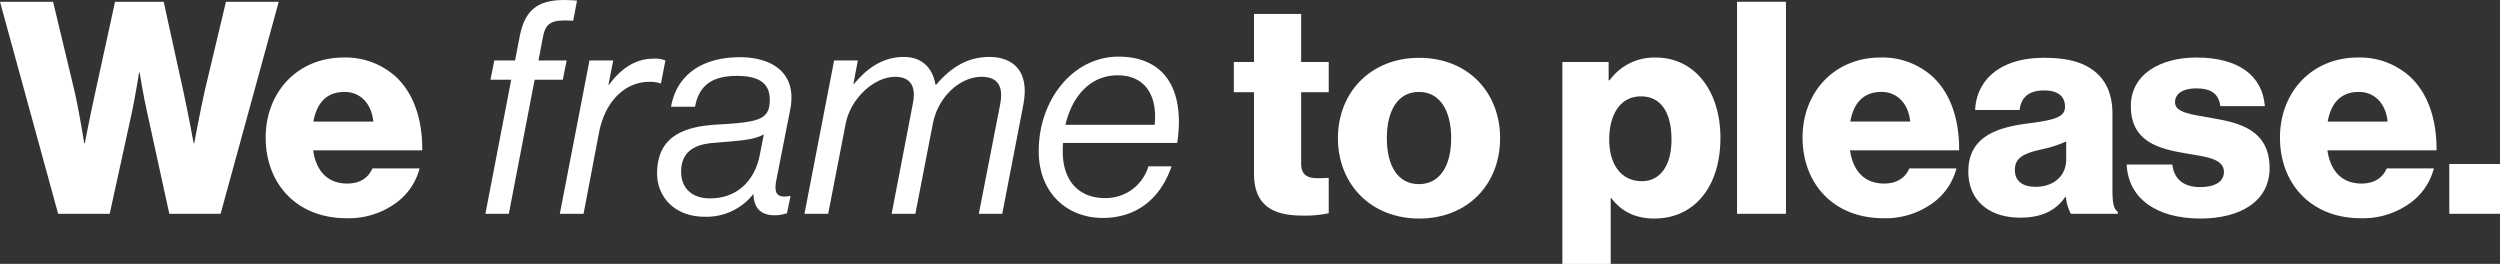
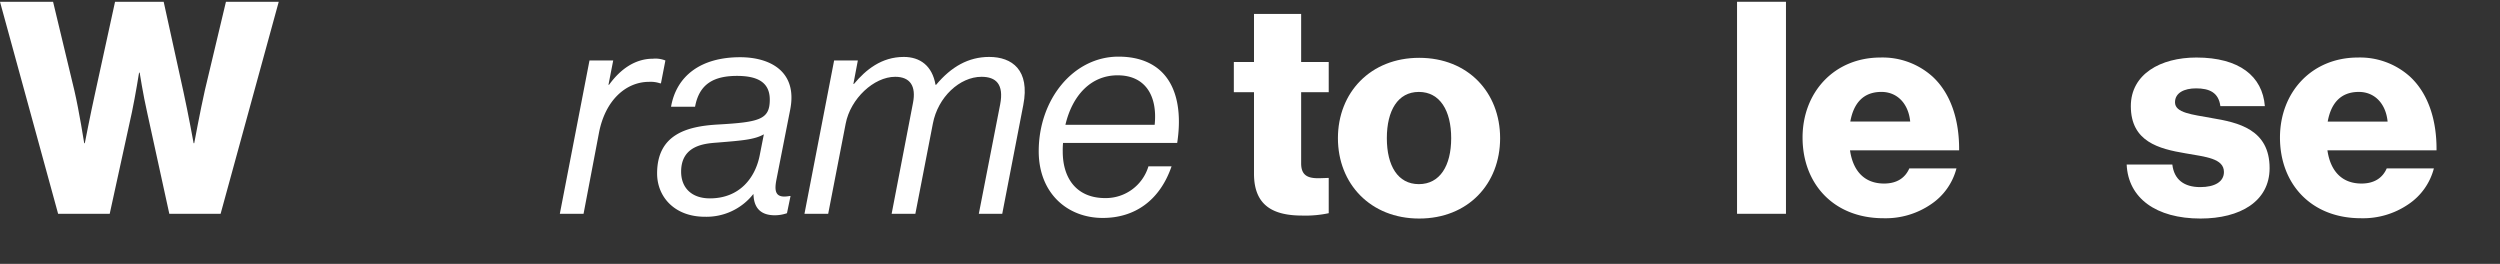
<svg xmlns="http://www.w3.org/2000/svg" width="758.781" height="80.097" viewBox="0 0 758.781 80.097">
  <rect x="0" y="0" width="758.781" height="80.097" fill="#333333" stroke="none" />
  <defs>
    <clipPath id="clip-path">
      <rect id="Rectangle_9" data-name="Rectangle 9" width="758.781" height="80.097" transform="translate(0 0)" fill="none" />
    </clipPath>
  </defs>
  <g id="Group_2" data-name="Group 2" transform="translate(0 0)">
    <g id="Group_1" data-name="Group 1" clip-path="url(#clip-path)">
      <path id="Path_1" data-name="Path 1" d="M0,.54H16.109l6.48,27c1.44,6.21,2.97,15.93,2.97,15.93h.18s1.71-8.821,3.15-15.3L34.918.54h14.76l6.03,27.449c1.439,6.57,3.06,15.48,3.06,15.48h.18s1.8-9.72,3.24-16.11L68.577.54H84.6L66.958,64.888H51.388l-6.75-30.869c-1.17-5.13-2.25-11.969-2.25-11.969h-.18s-1.08,6.839-2.16,11.969L33.3,64.888H17.639Z" fill="#fff" />
-       <path id="Path_2" data-name="Path 2" d="M80.639,41.759c0-13.769,9.629-24.3,23.668-24.3a22.658,22.658,0,0,1,15.75,5.759c5.49,5.039,8.189,13.049,8.1,22.409H95.038c.9,6.209,4.32,10.08,10.35,10.08,3.869,0,6.389-1.71,7.649-4.59h14.31a18.752,18.752,0,0,1-7.74,10.889,24.357,24.357,0,0,1-14.4,4.23C90,66.238,80.639,55.709,80.639,41.759m32.668-4.86c-.54-5.489-3.959-9-8.729-9-5.58,0-8.46,3.51-9.45,9Z" fill="#fff" />
-       <path id="Path_3" data-name="Path 3" d="M150.028,18.359h6.3l1.44-7.47C159.3,3.06,163.257,0,171.177,0c1.17,0,2.97.089,3.96.18L173.967,6.3c-1.26-.089-2.25-.089-2.79-.089-4.679,0-5.759,1.8-6.389,5.04l-1.35,7.109h8.549l-1.169,5.85h-8.55l-7.83,40.678h-7.11l7.83-40.678h-6.3Z" fill="#fff" />
      <path id="Path_4" data-name="Path 4" d="M184.676,25.739h.18c3.51-4.859,8.01-7.92,13.32-7.92a8.173,8.173,0,0,1,3.779.54l-1.349,6.93h-.27a9.037,9.037,0,0,0-3.33-.45c-7.02,0-13.32,5.58-15.21,15.479l-4.68,24.569h-7.2l9-46.528h7.2Z" fill="#fff" />
      <path id="Path_5" data-name="Path 5" d="M228.685,58.948H228.6a18.093,18.093,0,0,1-14.67,6.84c-9.27,0-14.49-6.12-14.49-13.14,0-11.879,9.09-14.309,18.36-14.849,12.779-.72,15.839-1.53,15.839-7.56,0-5.76-4.5-7.11-9.539-7.2-7.56-.09-11.88,2.521-13.14,9.36h-7.29c1.621-9.27,8.91-15.03,20.97-15.03,9,0,17.459,4.231,15.209,15.84l-4.23,21.509c-.63,3.42-.27,5.58,4.05,4.77h.27l-1.08,5.22a11.421,11.421,0,0,1-3.69.63c-4.95,0-6.39-2.97-6.48-6.39m-13.229,1.26c9,0,13.77-6.21,15.119-13.05l1.26-6.389c-2.879,1.62-6.569,1.889-14.309,2.52-3.6.27-10.8.81-10.8,8.819,0,4.86,3.149,8.1,8.729,8.1" fill="#fff" />
      <path id="Path_6" data-name="Path 6" d="M253.165,18.359h7.2l-1.349,7.11h.179c3.6-4.32,8.37-8.19,15.12-8.19,4.95,0,8.64,2.7,9.629,8.46h.18c4.59-5.489,9.81-8.46,16.11-8.46,6.93,0,12.419,3.96,10.349,14.58l-6.389,33.028h-7.11l6.479-33.209c1.171-6.119-1.259-8.369-5.669-8.369-6.57,0-13.229,6.119-14.759,14.22l-5.31,27.358h-7.2l6.48-33.658c.99-5.04-.81-7.92-5.4-7.92-6.48,0-13.589,6.659-15.029,14.22l-5.31,27.358h-7.2Z" fill="#fff" />
      <path id="Path_7" data-name="Path 7" d="M322.645,43.379a25.293,25.293,0,0,0-.09,2.61c0,8.28,4.32,14.129,12.87,14.129a13.516,13.516,0,0,0,13.139-9.629h7.02c-3.6,10.439-11.25,15.659-20.879,15.659-10.8,0-19.44-7.56-19.44-20.249,0-15.749,10.53-28.709,24.209-28.709,4.95,0,8.82,1.26,11.7,3.42,5.85,4.41,7.649,12.779,6.12,22.769Zm.72-5.49h27.089c.9-8.64-2.7-15.029-11.25-15.029-8.189,0-13.769,6.21-15.839,15.029" fill="#fff" />
      <path id="Path_8" data-name="Path 8" d="M380.605,52.738V27.989h-6.12v-9.18h6.12V4.23h14.309V18.809h8.37v9.18h-8.37v21.6c0,3.6,1.98,4.5,5.13,4.5,1.26,0,2.7-.09,3.24-.09v10.71a33.911,33.911,0,0,1-8.01.719c-8.549,0-14.669-2.79-14.669-12.689" fill="#fff" />
      <path id="Path_9" data-name="Path 9" d="M406.076,41.939c0-13.859,9.9-24.389,24.659-24.389,14.849,0,24.569,10.53,24.569,24.389s-9.72,24.39-24.569,24.39c-14.76,0-24.659-10.531-24.659-24.39m34.378,0c0-8.369-3.419-14.039-9.81-14.039s-9.719,5.67-9.719,14.039,3.33,13.949,9.719,13.949,9.81-5.579,9.81-13.949" fill="#fff" />
-       <path id="Path_10" data-name="Path 10" d="M474.2,18.81h14.04v5.58h.27a16.755,16.755,0,0,1,13.949-6.93c12.24,0,19.71,10.53,19.71,24.389,0,14.939-8.01,24.479-20.07,24.479-5.94,0-10.169-2.34-13.049-6.21h-.18V80.1H474.2Zm33.119,23.579c0-7.92-2.97-13.14-9.27-13.14-6.389,0-9.629,5.67-9.629,13.14s3.6,12.6,9.9,12.6c5.58,0,9-4.77,9-12.6" fill="#fff" />
      <rect id="Rectangle_7" data-name="Rectangle 7" width="14.85" height="64.348" transform="translate(527.214 0.54)" fill="#fff" />
      <path id="Path_11" data-name="Path 11" d="M547.1,41.759c0-13.769,9.629-24.3,23.669-24.3a22.657,22.657,0,0,1,15.749,5.759c5.489,5.039,8.189,13.049,8.1,22.409H561.5c.9,6.209,4.32,10.08,10.349,10.08,3.87,0,6.391-1.71,7.65-4.59h14.31a18.752,18.752,0,0,1-7.74,10.889,24.357,24.357,0,0,1-14.4,4.23c-15.209,0-24.568-10.529-24.568-24.479m32.668-4.86c-.54-5.489-3.96-9-8.729-9-5.581,0-8.46,3.51-9.45,9Z" fill="#fff" />
-       <path id="Path_12" data-name="Path 12" d="M597.414,52.019c0-10.17,8.1-13.23,17.639-14.49,8.64-1.08,11.7-1.98,11.7-5.13,0-2.97-1.89-4.95-6.3-4.95-4.68,0-7.02,2.071-7.47,5.94h-13.5c.36-8.55,6.93-15.839,20.879-15.839,6.93,0,11.609,1.26,14.939,3.779,3.96,2.88,5.85,7.38,5.85,13.14V57.688c0,3.69.36,5.759,1.62,6.57v.63h-14.22a12.876,12.876,0,0,1-1.529-5.13h-.181c-2.7,3.87-6.749,6.3-13.678,6.3-9.18,0-15.75-4.951-15.75-14.039m29.7-3.6V42.929a35.548,35.548,0,0,1-7.56,2.429c-5.669,1.26-8.009,2.7-8.009,6.21,0,3.69,2.7,5.13,6.3,5.13,5.49,0,9.27-3.33,9.27-8.28" fill="#fff" />
      <path id="Path_13" data-name="Path 13" d="M645.472,49.948h13.859c.54,4.59,3.6,6.84,8.46,6.84,4.41,0,7.2-1.62,7.2-4.59,0-4.14-5.581-4.59-11.7-5.67-8.009-1.35-16.559-3.51-16.559-14.309,0-9.72,9-14.759,19.889-14.759,13.05,0,20.07,5.669,20.789,14.759h-13.5c-.54-4.14-3.33-5.4-7.379-5.4-3.6,0-6.39,1.35-6.39,4.23,0,3.24,5.22,3.69,11.069,4.77,8.1,1.35,17.64,3.419,17.64,15.209,0,10.079-8.91,15.3-20.97,15.3-13.5,0-21.959-6.21-22.409-16.38" fill="#fff" />
      <path id="Path_14" data-name="Path 14" d="M692,41.759c0-13.769,9.629-24.3,23.669-24.3a22.657,22.657,0,0,1,15.749,5.759c5.489,5.039,8.189,13.049,8.1,22.409H706.4c.9,6.209,4.321,10.08,10.35,10.08,3.87,0,6.391-1.71,7.65-4.59h14.31a18.752,18.752,0,0,1-7.74,10.889,24.357,24.357,0,0,1-14.4,4.23C701.36,66.238,692,55.709,692,41.759m32.668-4.86c-.54-5.489-3.96-9-8.729-9-5.581,0-8.46,3.51-9.45,9Z" fill="#fff" />
-       <rect id="Rectangle_8" data-name="Rectangle 8" width="15.39" height="15.119" transform="translate(743.391 49.769)" fill="#fff" />
    </g>
  </g>
</svg>